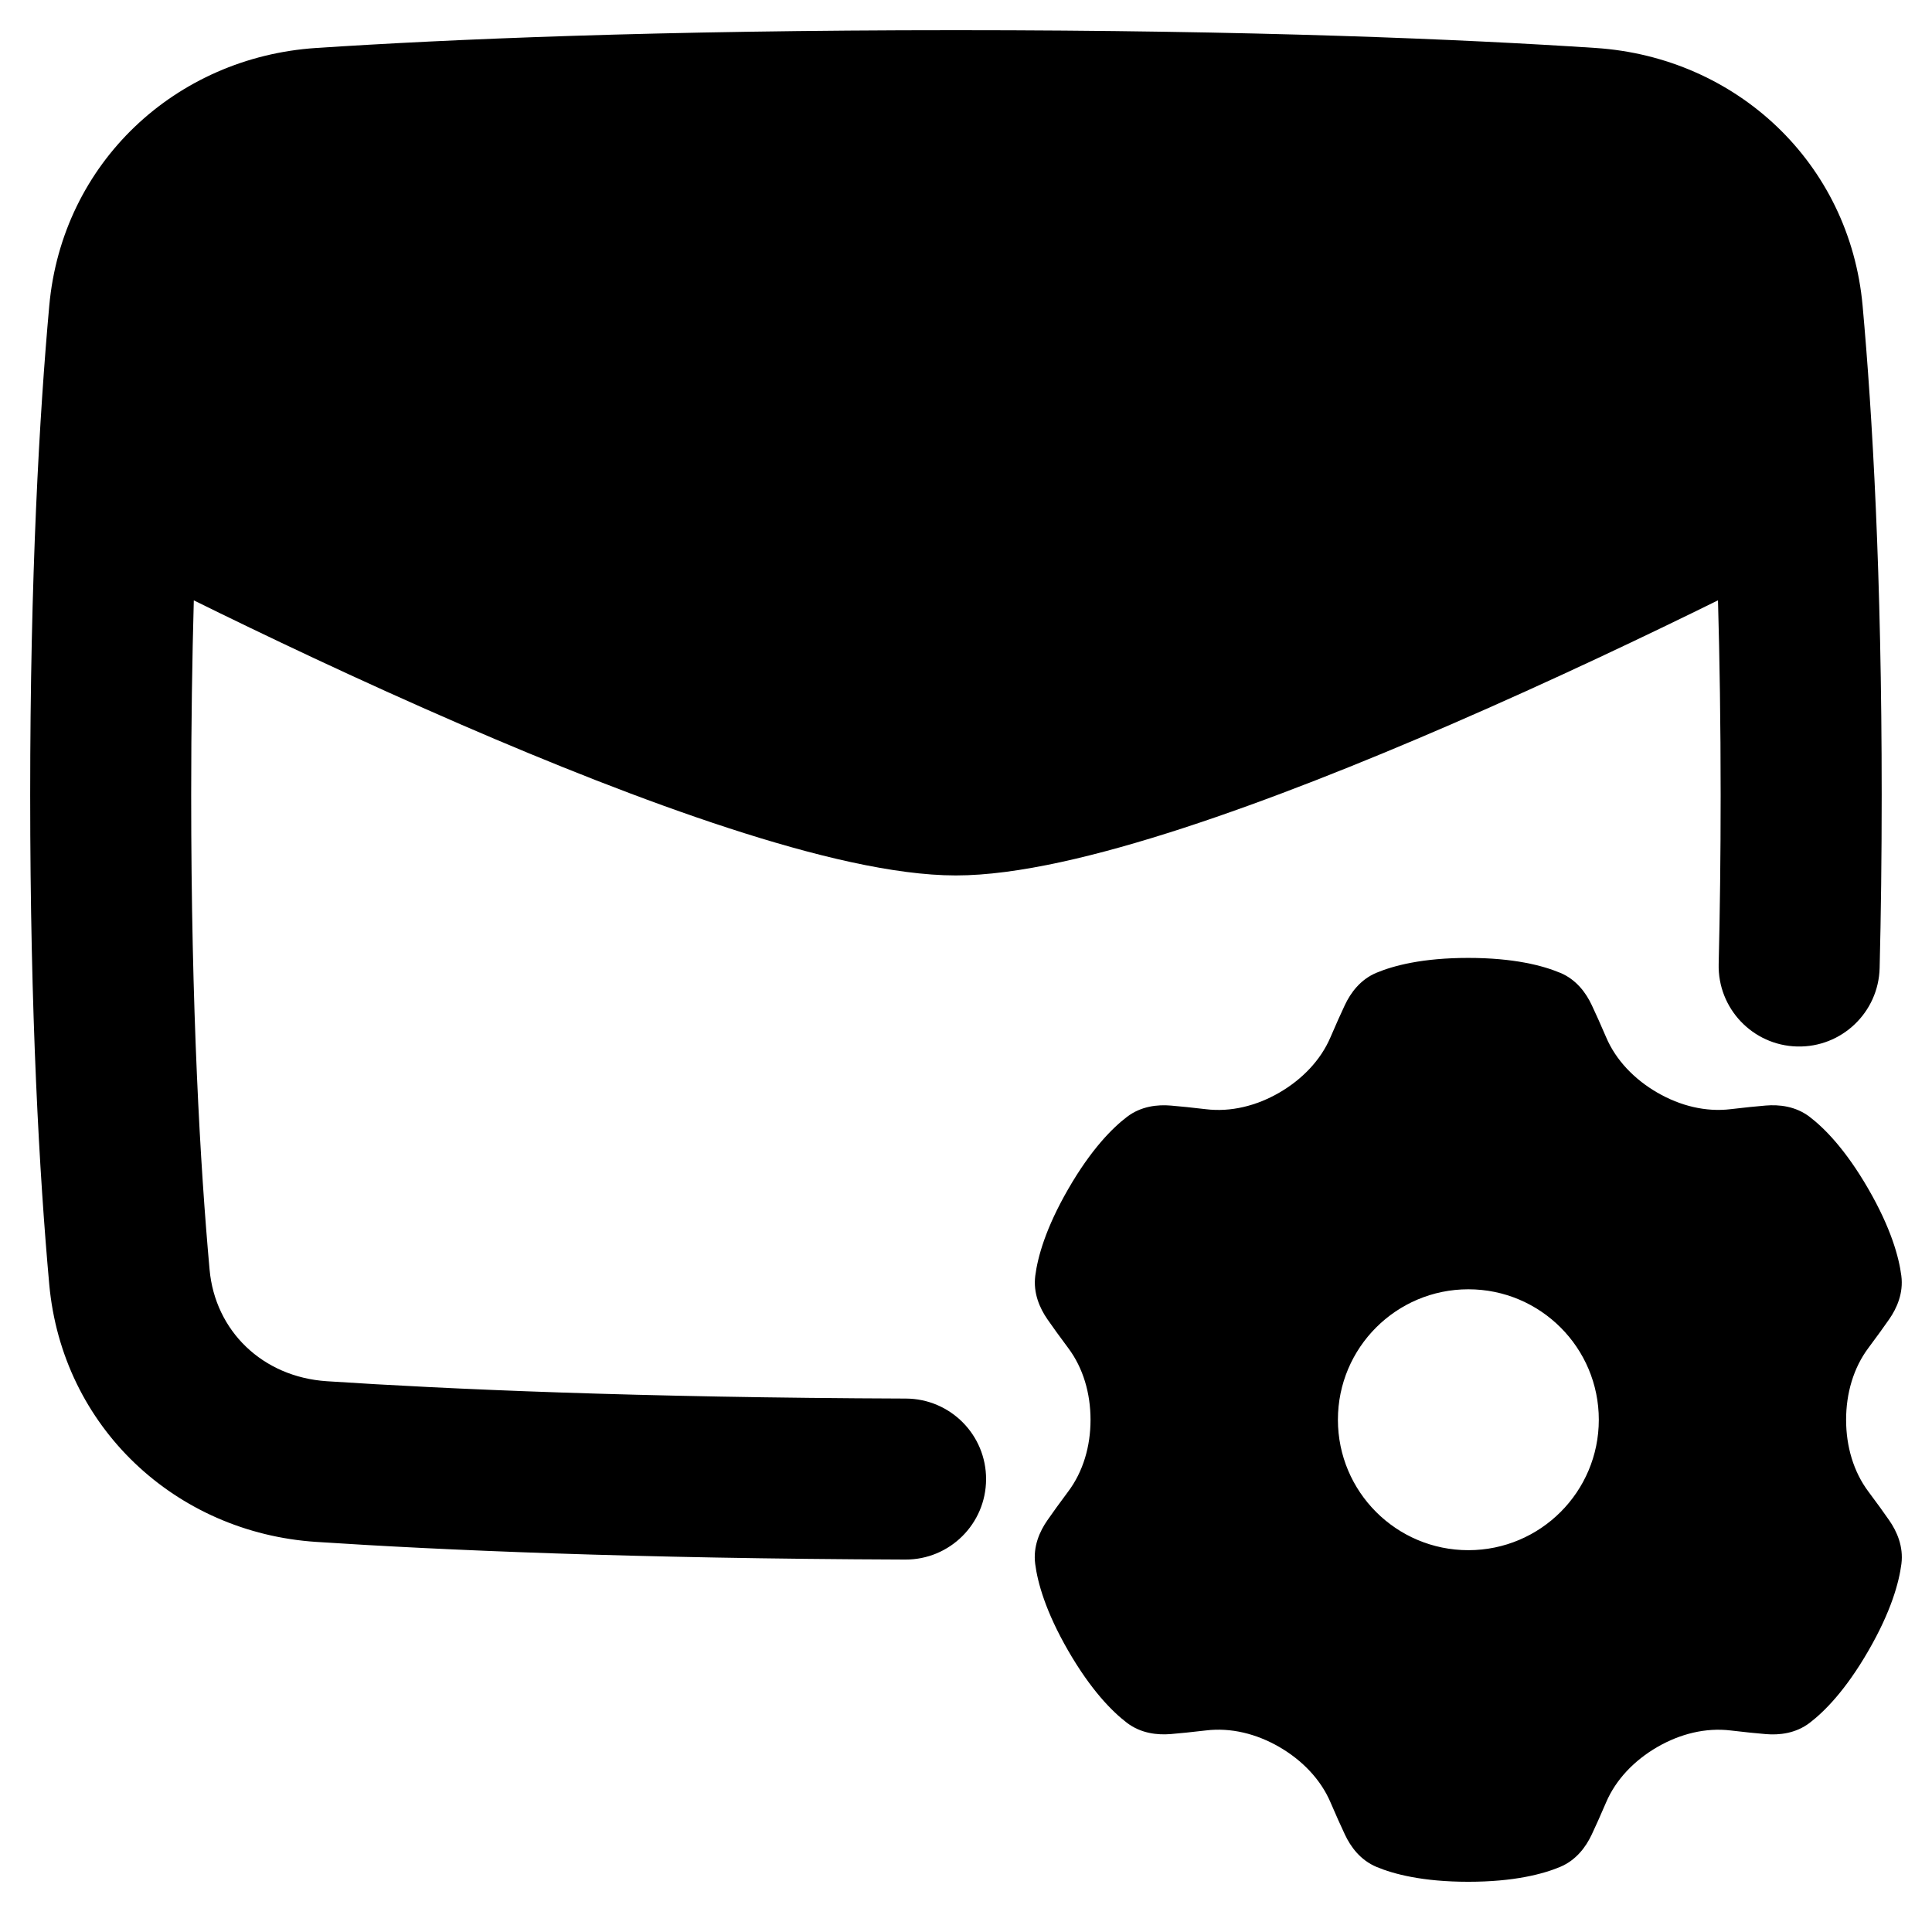
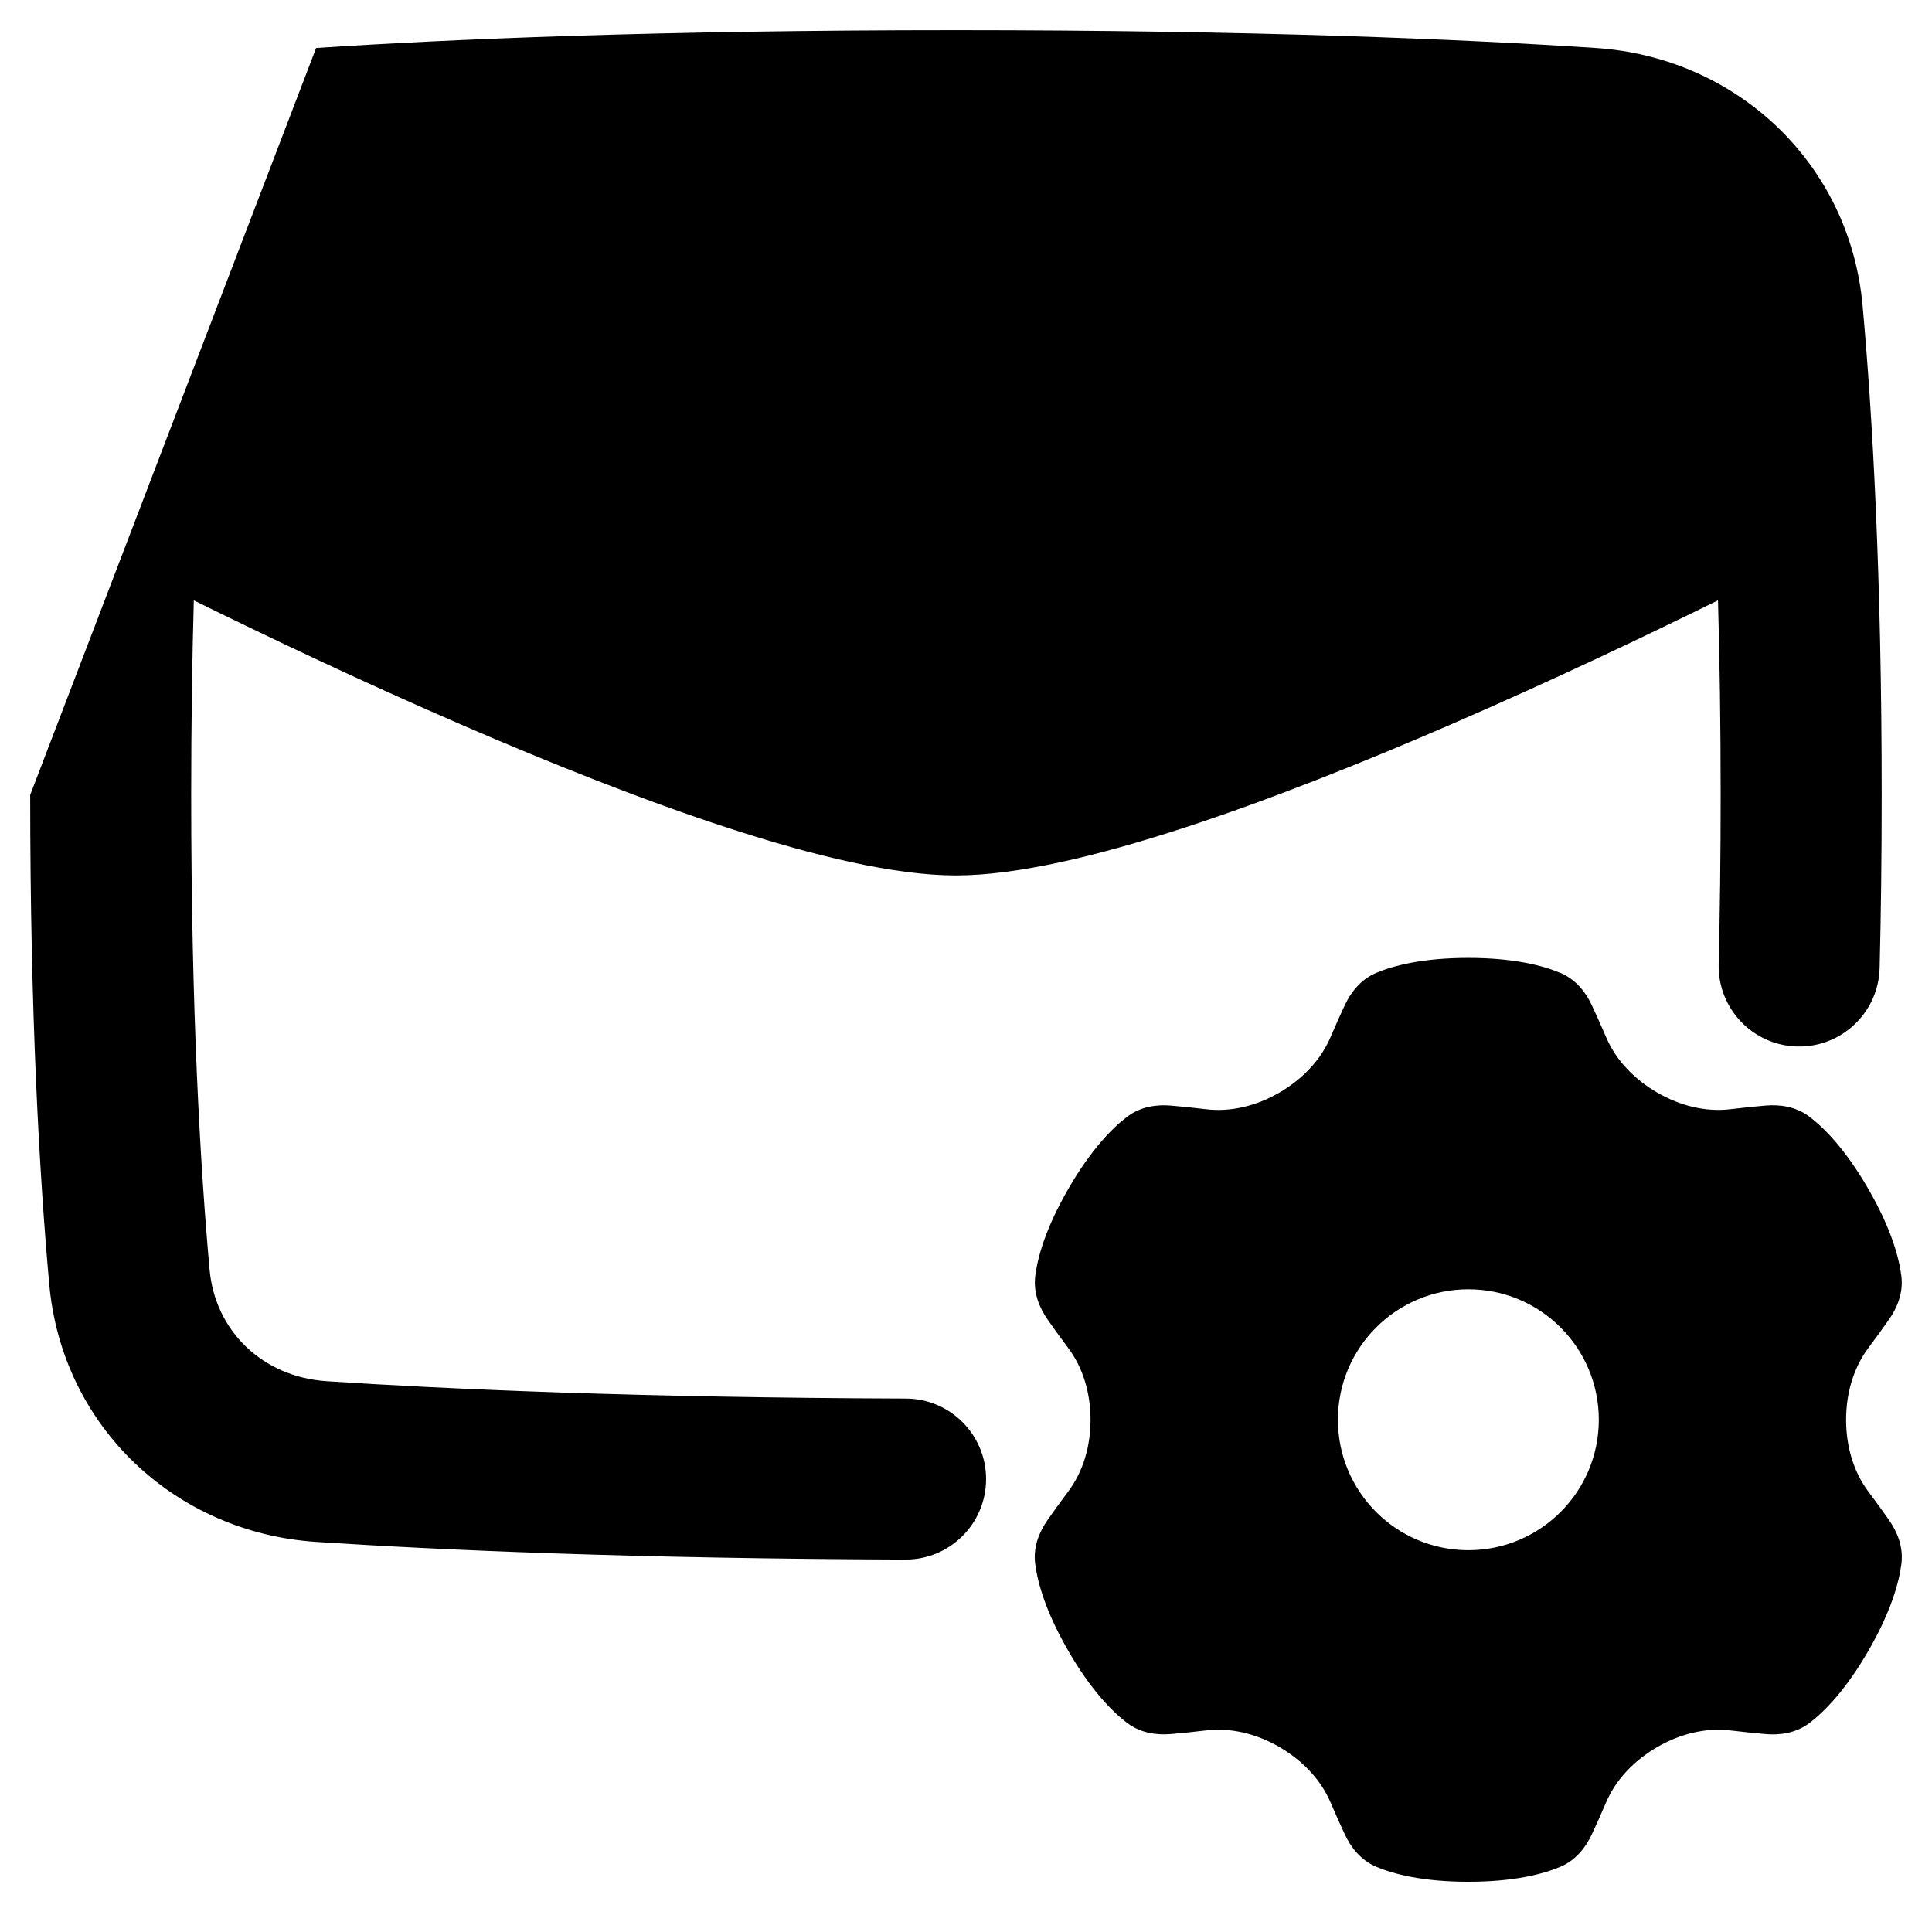
<svg xmlns="http://www.w3.org/2000/svg" fill="none" viewBox="0 0 48 48" id="Mail-Setting-Gear--Streamline-Plump-Remix">
  <desc>
    Mail Setting Gear Streamline Icon: https://streamlinehq.com
  </desc>
  <g id="mail-setting-gear">
-     <path id="Union" fill="#000000" fill-rule="evenodd" d="M7.854 1.192C11.128 0.976 16.329 0.75 23.75 0.75s12.622 0.226 15.896 0.442c3.489 0.23 6.309 2.849 6.63 6.404 0.244 2.698 0.474 6.691 0.474 12.154 0 1.55 -0.018 2.982 -0.051 4.299 -0.027 1.104 -0.944 1.978 -2.048 1.951 -1.104 -0.027 -1.978 -0.944 -1.951 -2.048 0.031 -1.284 0.049 -2.683 0.049 -4.201 0 -1.772 -0.025 -3.382 -0.066 -4.836 -1.699 0.838 -4.089 1.98 -6.648 3.089 -2.187 0.947 -4.512 1.877 -6.643 2.571 -2.104 0.685 -4.118 1.175 -5.644 1.175s-3.54 -0.49 -5.644 -1.175c-2.131 -0.694 -4.457 -1.624 -6.643 -2.571 -2.558 -1.108 -4.947 -2.25 -6.646 -3.088C4.775 16.369 4.75 17.978 4.75 19.75c0 5.35 0.225 9.223 0.457 11.793 0.137 1.522 1.313 2.667 2.91 2.773 2.997 0.197 7.712 0.407 14.389 0.431 1.105 0.004 1.997 0.902 1.993 2.007 -0.004 1.105 -0.902 1.997 -2.007 1.993 -6.755 -0.024 -11.552 -0.236 -14.638 -0.439 -3.49 -0.23 -6.31 -2.849 -6.631 -6.404C0.98 29.205 0.75 25.212 0.75 19.75c0 -5.463 0.23 -9.456 0.474 -12.154 0.321 -3.555 3.141 -6.174 6.63 -6.404ZM38.758 24.168c-0.425 -0.178 -1.147 -0.369 -2.28 -0.369 -1.133 0 -1.854 0.191 -2.28 0.369 -0.402 0.168 -0.644 0.501 -0.786 0.804 -0.096 0.206 -0.223 0.484 -0.357 0.799 -0.243 0.57 -0.703 1.046 -1.272 1.376 -0.569 0.329 -1.205 0.486 -1.822 0.411 -0.34 -0.041 -0.644 -0.071 -0.87 -0.09 -0.334 -0.029 -0.743 0.015 -1.09 0.279 -0.367 0.28 -0.893 0.809 -1.459 1.79 -0.567 0.981 -0.762 1.701 -0.821 2.159 -0.055 0.432 0.112 0.808 0.303 1.083 0.13 0.186 0.307 0.435 0.514 0.71 0.373 0.496 0.556 1.129 0.556 1.786 0 0.656 -0.183 1.287 -0.556 1.783 -0.207 0.276 -0.386 0.526 -0.516 0.713 -0.192 0.275 -0.359 0.651 -0.303 1.083 0.059 0.458 0.254 1.177 0.821 2.159 0.567 0.981 1.092 1.51 1.459 1.79 0.347 0.264 0.756 0.307 1.09 0.279 0.227 -0.019 0.531 -0.049 0.873 -0.09 0.617 -0.075 1.253 0.082 1.822 0.411 0.569 0.33 1.029 0.806 1.272 1.376 0.135 0.316 0.261 0.594 0.358 0.8 0.142 0.304 0.384 0.636 0.786 0.804 0.425 0.178 1.147 0.369 2.28 0.369 1.133 0 1.854 -0.191 2.28 -0.369 0.402 -0.168 0.644 -0.501 0.786 -0.804 0.096 -0.206 0.223 -0.483 0.357 -0.799 0.243 -0.57 0.703 -1.046 1.273 -1.376 0.569 -0.329 1.205 -0.486 1.822 -0.411 0.341 0.041 0.646 0.071 0.872 0.09 0.334 0.029 0.743 -0.015 1.09 -0.279 0.367 -0.28 0.893 -0.809 1.459 -1.79 0.567 -0.981 0.762 -1.701 0.821 -2.159 0.055 -0.432 -0.112 -0.808 -0.303 -1.083 -0.13 -0.187 -0.308 -0.436 -0.515 -0.711 -0.373 -0.496 -0.556 -1.129 -0.556 -1.786 0 -0.658 0.183 -1.292 0.557 -1.79 0.205 -0.273 0.382 -0.521 0.512 -0.707 0.192 -0.275 0.359 -0.651 0.303 -1.083 -0.059 -0.458 -0.254 -1.177 -0.821 -2.159 -0.567 -0.981 -1.092 -1.51 -1.459 -1.79 -0.347 -0.264 -0.756 -0.307 -1.09 -0.279 -0.226 0.019 -0.531 0.049 -0.871 0.09 -0.617 0.075 -1.253 -0.082 -1.821 -0.411 -0.57 -0.33 -1.03 -0.806 -1.272 -1.376 -0.134 -0.315 -0.261 -0.593 -0.357 -0.798 -0.142 -0.304 -0.384 -0.636 -0.786 -0.804Zm-2.277 7.864c-1.79 0 -3.241 1.451 -3.241 3.241s1.451 3.241 3.241 3.241c1.79 0 3.241 -1.451 3.241 -3.241 0 -1.79 -1.451 -3.241 -3.241 -3.241Z" clip-rule="evenodd" stroke-width="1" />
+     <path id="Union" fill="#000000" fill-rule="evenodd" d="M7.854 1.192C11.128 0.976 16.329 0.75 23.75 0.75s12.622 0.226 15.896 0.442c3.489 0.23 6.309 2.849 6.63 6.404 0.244 2.698 0.474 6.691 0.474 12.154 0 1.55 -0.018 2.982 -0.051 4.299 -0.027 1.104 -0.944 1.978 -2.048 1.951 -1.104 -0.027 -1.978 -0.944 -1.951 -2.048 0.031 -1.284 0.049 -2.683 0.049 -4.201 0 -1.772 -0.025 -3.382 -0.066 -4.836 -1.699 0.838 -4.089 1.98 -6.648 3.089 -2.187 0.947 -4.512 1.877 -6.643 2.571 -2.104 0.685 -4.118 1.175 -5.644 1.175s-3.54 -0.49 -5.644 -1.175c-2.131 -0.694 -4.457 -1.624 -6.643 -2.571 -2.558 -1.108 -4.947 -2.25 -6.646 -3.088C4.775 16.369 4.75 17.978 4.75 19.75c0 5.35 0.225 9.223 0.457 11.793 0.137 1.522 1.313 2.667 2.91 2.773 2.997 0.197 7.712 0.407 14.389 0.431 1.105 0.004 1.997 0.902 1.993 2.007 -0.004 1.105 -0.902 1.997 -2.007 1.993 -6.755 -0.024 -11.552 -0.236 -14.638 -0.439 -3.49 -0.23 -6.31 -2.849 -6.631 -6.404C0.98 29.205 0.75 25.212 0.75 19.75ZM38.758 24.168c-0.425 -0.178 -1.147 -0.369 -2.28 -0.369 -1.133 0 -1.854 0.191 -2.28 0.369 -0.402 0.168 -0.644 0.501 -0.786 0.804 -0.096 0.206 -0.223 0.484 -0.357 0.799 -0.243 0.57 -0.703 1.046 -1.272 1.376 -0.569 0.329 -1.205 0.486 -1.822 0.411 -0.34 -0.041 -0.644 -0.071 -0.87 -0.09 -0.334 -0.029 -0.743 0.015 -1.09 0.279 -0.367 0.28 -0.893 0.809 -1.459 1.79 -0.567 0.981 -0.762 1.701 -0.821 2.159 -0.055 0.432 0.112 0.808 0.303 1.083 0.13 0.186 0.307 0.435 0.514 0.71 0.373 0.496 0.556 1.129 0.556 1.786 0 0.656 -0.183 1.287 -0.556 1.783 -0.207 0.276 -0.386 0.526 -0.516 0.713 -0.192 0.275 -0.359 0.651 -0.303 1.083 0.059 0.458 0.254 1.177 0.821 2.159 0.567 0.981 1.092 1.51 1.459 1.79 0.347 0.264 0.756 0.307 1.09 0.279 0.227 -0.019 0.531 -0.049 0.873 -0.09 0.617 -0.075 1.253 0.082 1.822 0.411 0.569 0.33 1.029 0.806 1.272 1.376 0.135 0.316 0.261 0.594 0.358 0.8 0.142 0.304 0.384 0.636 0.786 0.804 0.425 0.178 1.147 0.369 2.28 0.369 1.133 0 1.854 -0.191 2.28 -0.369 0.402 -0.168 0.644 -0.501 0.786 -0.804 0.096 -0.206 0.223 -0.483 0.357 -0.799 0.243 -0.57 0.703 -1.046 1.273 -1.376 0.569 -0.329 1.205 -0.486 1.822 -0.411 0.341 0.041 0.646 0.071 0.872 0.09 0.334 0.029 0.743 -0.015 1.09 -0.279 0.367 -0.28 0.893 -0.809 1.459 -1.79 0.567 -0.981 0.762 -1.701 0.821 -2.159 0.055 -0.432 -0.112 -0.808 -0.303 -1.083 -0.13 -0.187 -0.308 -0.436 -0.515 -0.711 -0.373 -0.496 -0.556 -1.129 -0.556 -1.786 0 -0.658 0.183 -1.292 0.557 -1.79 0.205 -0.273 0.382 -0.521 0.512 -0.707 0.192 -0.275 0.359 -0.651 0.303 -1.083 -0.059 -0.458 -0.254 -1.177 -0.821 -2.159 -0.567 -0.981 -1.092 -1.51 -1.459 -1.79 -0.347 -0.264 -0.756 -0.307 -1.09 -0.279 -0.226 0.019 -0.531 0.049 -0.871 0.09 -0.617 0.075 -1.253 -0.082 -1.821 -0.411 -0.57 -0.33 -1.03 -0.806 -1.272 -1.376 -0.134 -0.315 -0.261 -0.593 -0.357 -0.798 -0.142 -0.304 -0.384 -0.636 -0.786 -0.804Zm-2.277 7.864c-1.79 0 -3.241 1.451 -3.241 3.241s1.451 3.241 3.241 3.241c1.79 0 3.241 -1.451 3.241 -3.241 0 -1.79 -1.451 -3.241 -3.241 -3.241Z" clip-rule="evenodd" stroke-width="1" />
  </g>
</svg>